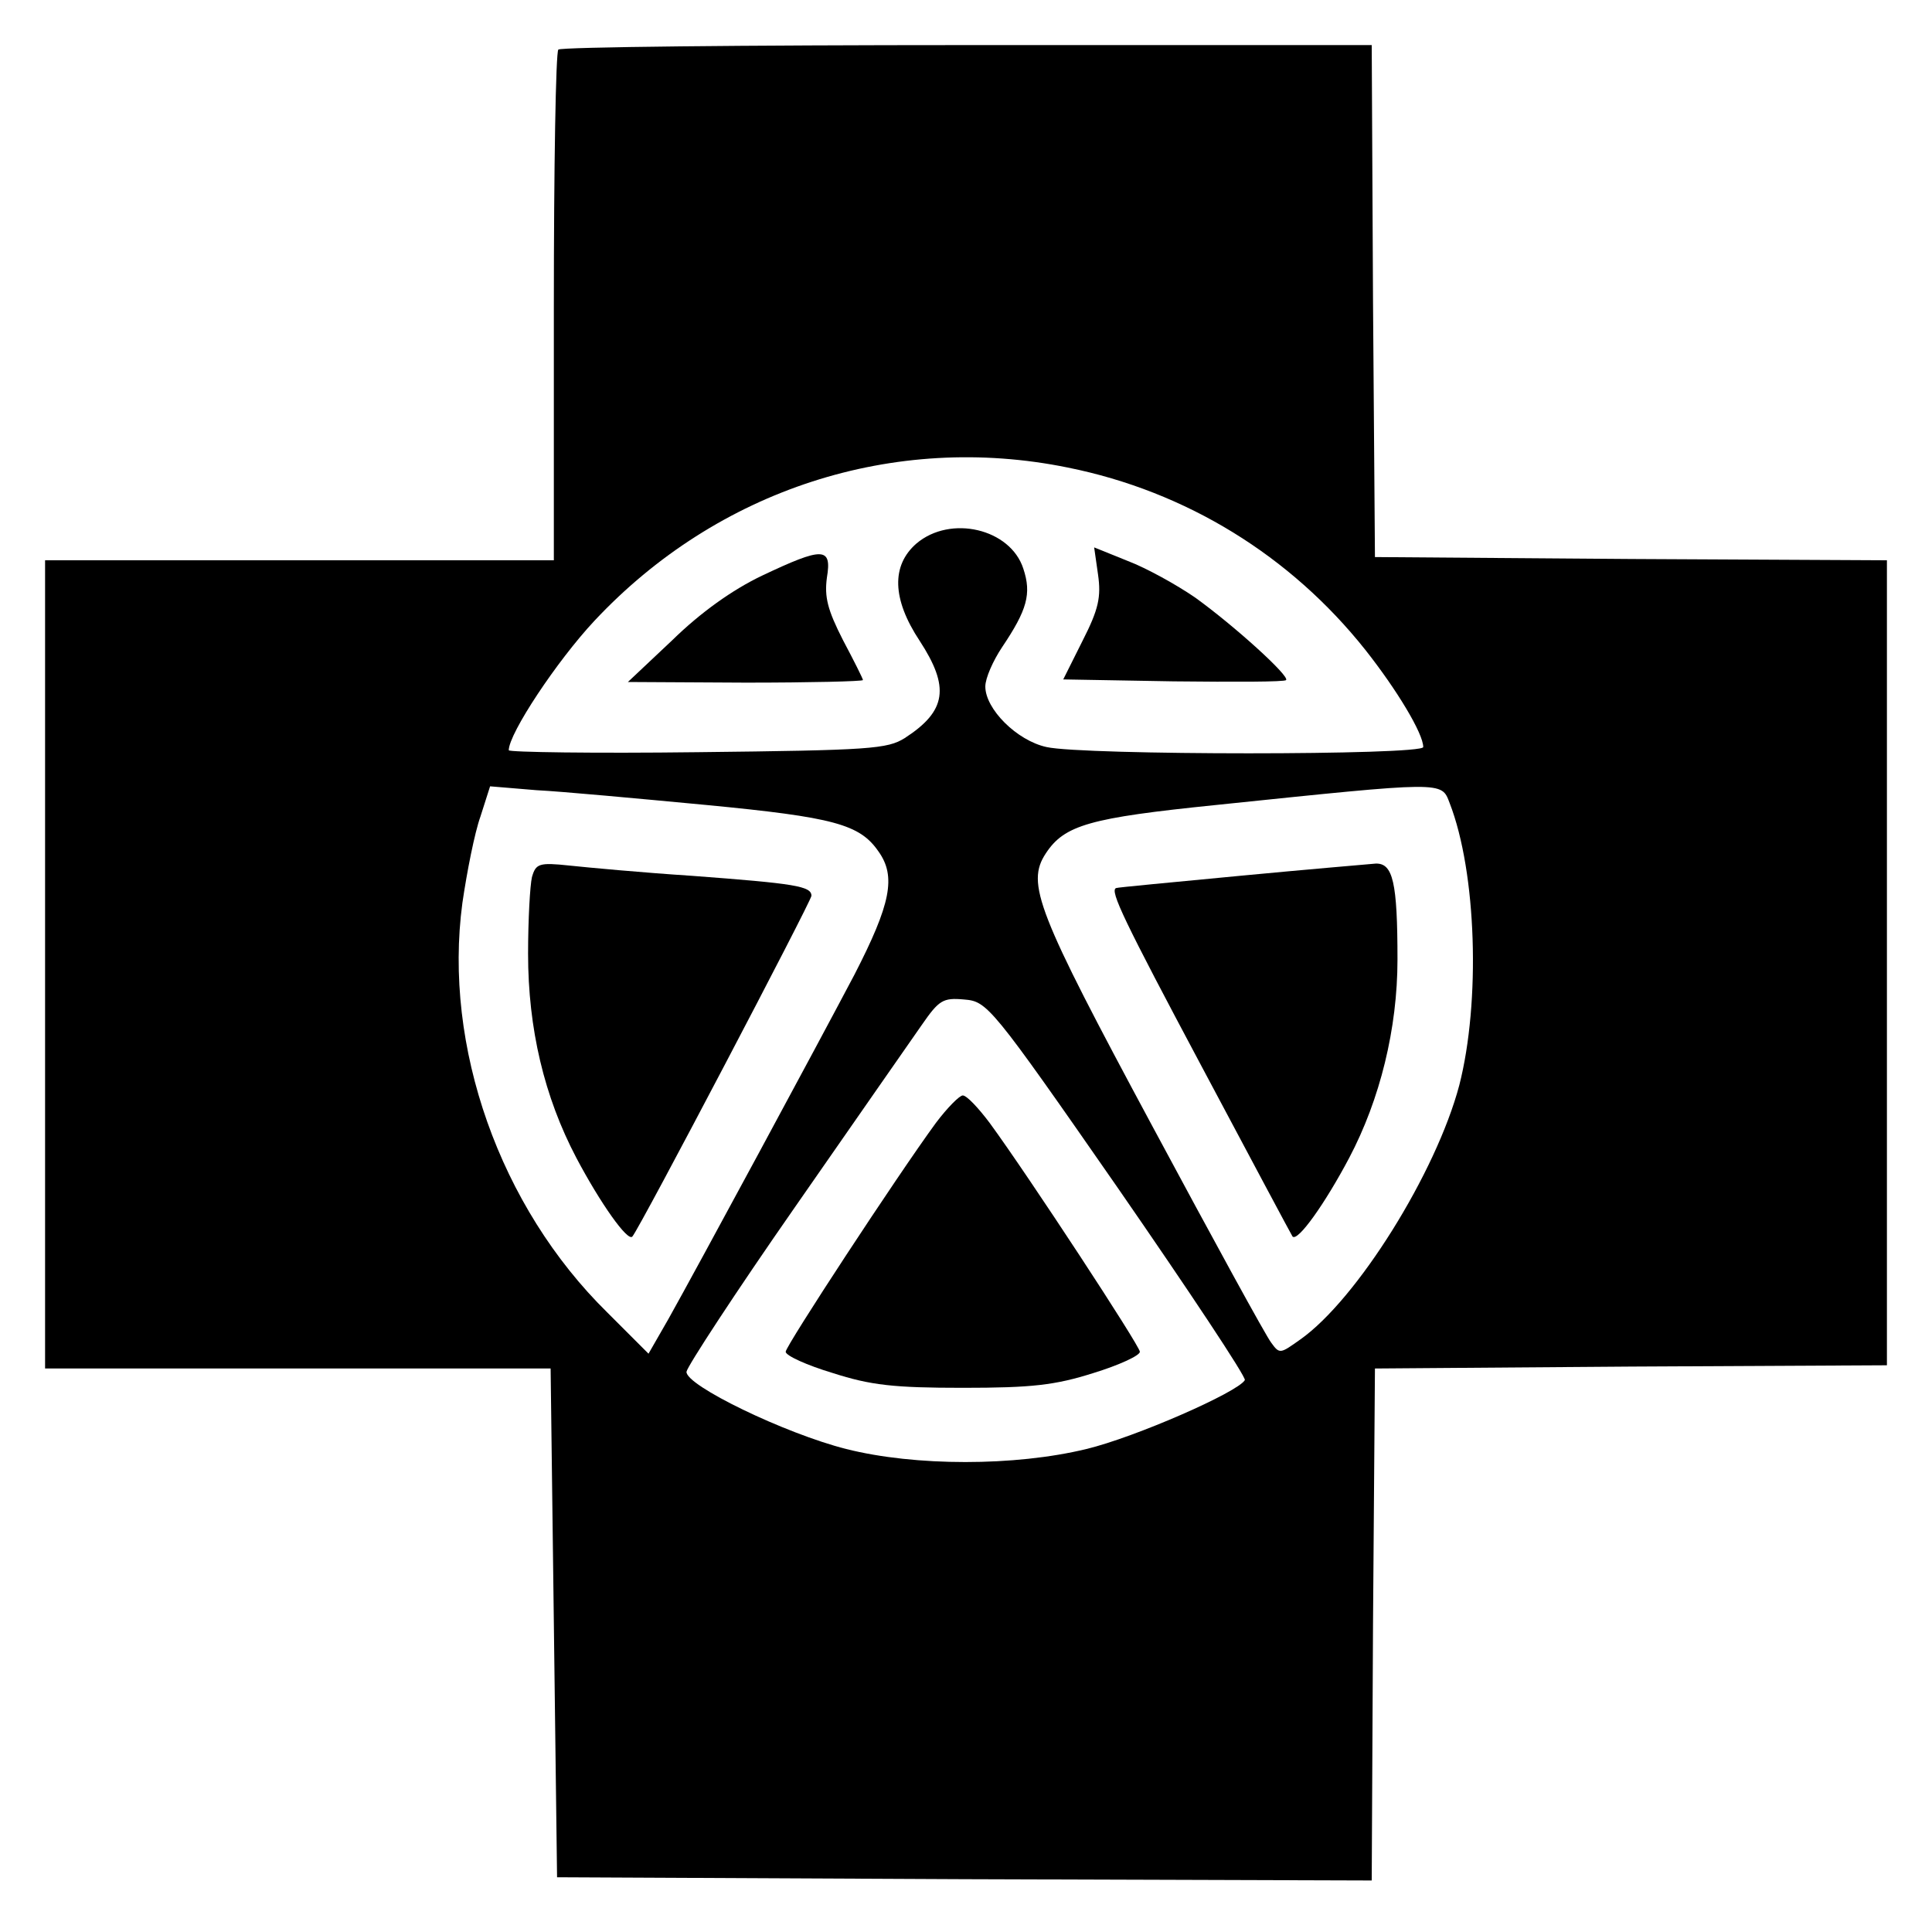
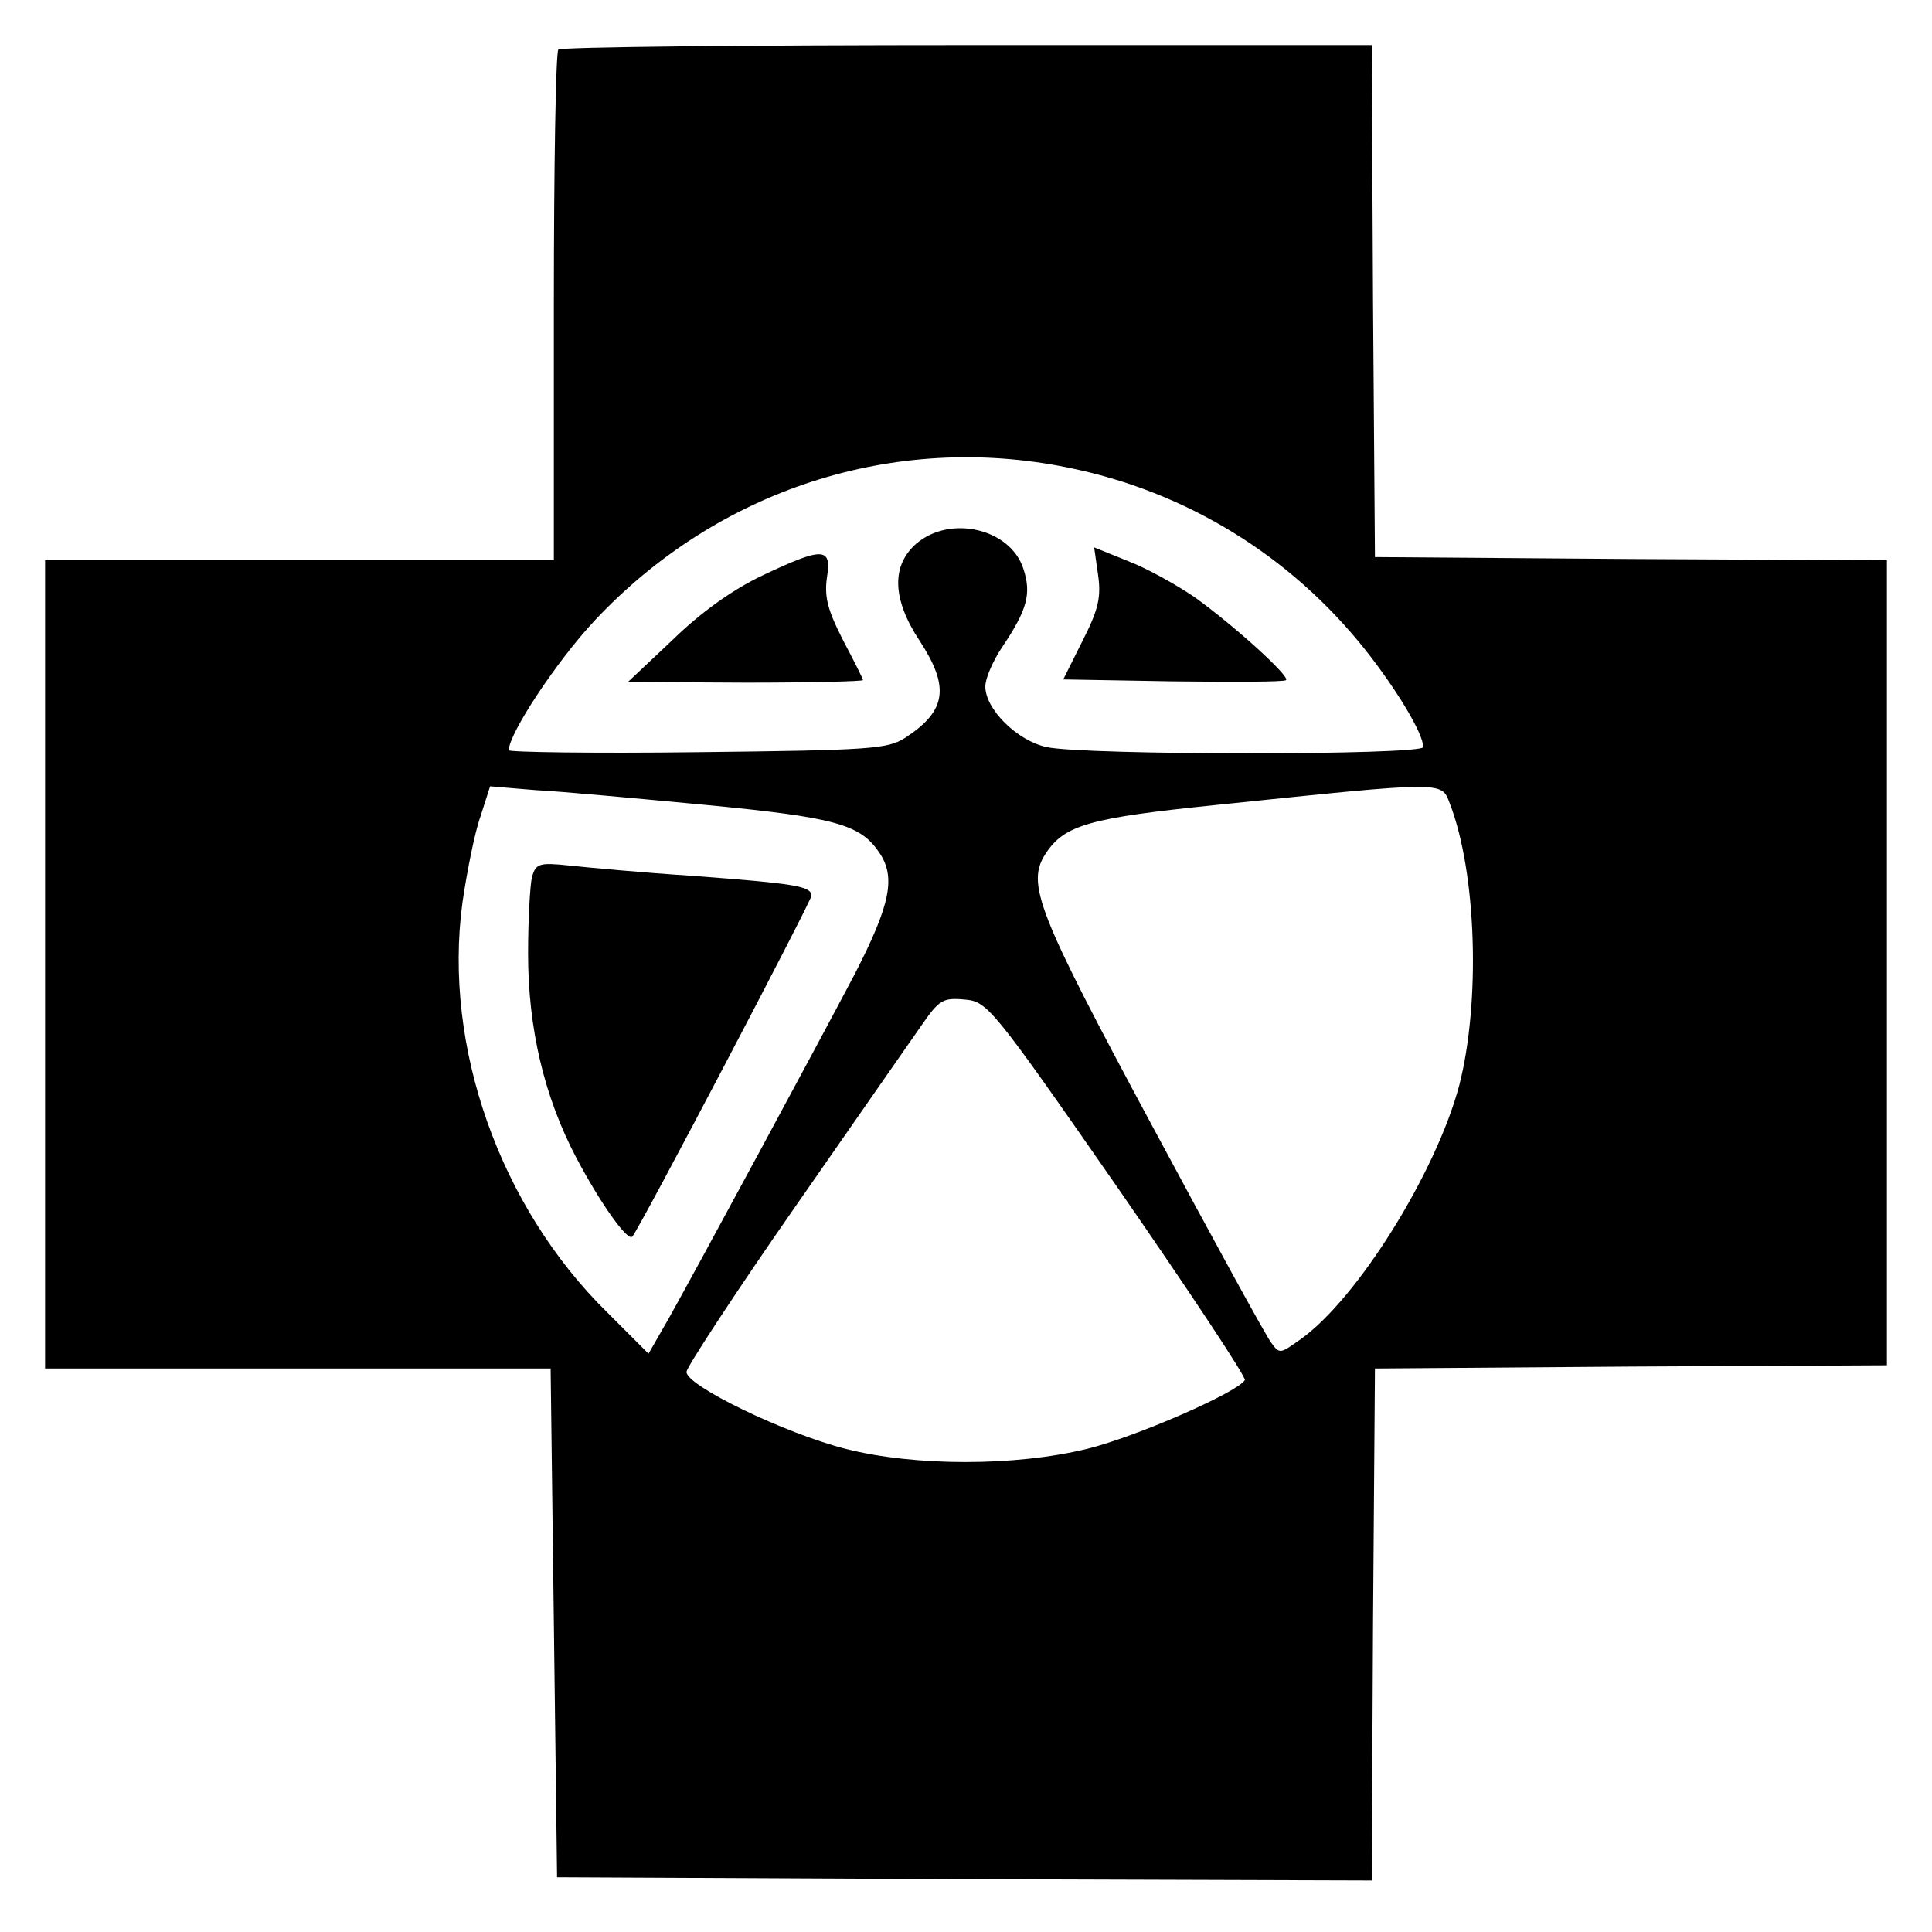
<svg xmlns="http://www.w3.org/2000/svg" version="1.0" width="300pt" height="300pt" viewBox="0 0 300 300" preserveAspectRatio="xMidYMid meet">
  <g transform="translate(0,300) scale(0.1,-0.1)" fill="#000000" stroke="none">
    <path d="M867 2923 c-4 -3 -7 -183 -7 -400 l0 -393 -395 0 -395 0 0 -627 0 -628 392 0 393 0 5 -395 5 -395 632 -3 633 -2 2 397 3 398 398 3 397 2 0 625 0 625 -397 2 -398 3 -3 398 -2 397 -628 0 c-346 0 -632 -3 -635 -7z m791 -649 c184 -37 346 -137 462 -283 49 -62 90 -130 90 -151 0 -13 -528 -13 -585 0 -46 10 -95 59 -95 94 0 13 12 40 26 61 39 58 46 83 33 122 -20 62 -113 84 -166 39 -39 -34 -38 -86 5 -151 47 -72 42 -109 -23 -151 -27 -17 -53 -19 -322 -22 -161 -2 -293 0 -293 3 0 26 75 139 133 201 191 204 465 293 735 238z m-561 -524 c198 -19 238 -30 267 -72 28 -39 19 -82 -37 -191 -59 -112 -242 -451 -289 -535 l-31 -54 -64 64 c-167 164 -255 413 -225 636 7 48 19 109 28 134 l15 47 72 -6 c40 -2 158 -13 264 -23z m1154 3 c42 -108 48 -309 15 -438 -36 -136 -159 -333 -247 -395 -31 -22 -32 -23 -45 -5 -8 10 -91 162 -185 337 -179 333 -196 376 -165 423 29 44 68 55 264 75 357 37 350 37 363 3z m-515 -598 c110 -159 199 -293 197 -298 -11 -19 -171 -89 -246 -107 -111 -27 -266 -27 -373 0 -95 24 -250 99 -248 120 1 8 76 123 168 255 92 132 180 259 197 283 27 39 33 43 66 40 36 -3 41 -8 239 -293z" />
    <path d="M1705 2108 c5 -35 1 -54 -24 -103 l-30 -60 171 -3 c94 -1 173 -1 175 2 6 6 -80 84 -141 128 -29 20 -76 46 -105 57 l-52 21 6 -42z" />
    <path d="M1183 2106 c-46 -22 -95 -57 -139 -100 l-69 -65 183 -1 c100 0 182 2 182 4 0 2 -14 30 -31 62 -24 47 -29 67 -25 97 8 48 -6 48 -101 3z" />
    <path d="M826 1638 c-3 -13 -6 -66 -6 -119 0 -116 25 -222 75 -317 37 -70 80 -131 87 -122 12 14 278 521 278 529 0 15 -25 19 -185 31 -77 5 -163 13 -191 16 -47 5 -52 3 -58 -18z" />
-     <path d="M1925 1640 c-104 -10 -191 -18 -192 -19 -10 -4 12 -50 134 -279 75 -141 138 -259 140 -262 8 -9 51 52 88 122 48 91 75 201 75 308 0 120 -7 150 -34 149 -11 -1 -106 -9 -211 -19z" />
-     <path d="M1453 1256 c-60 -82 -233 -346 -233 -355 0 -6 33 -21 73 -33 59 -19 95 -23 202 -23 107 0 143 4 203 23 39 12 72 27 72 33 0 9 -173 273 -233 355 -18 24 -36 43 -42 43 -5 0 -24 -19 -42 -43z" />
  </g>
</svg>